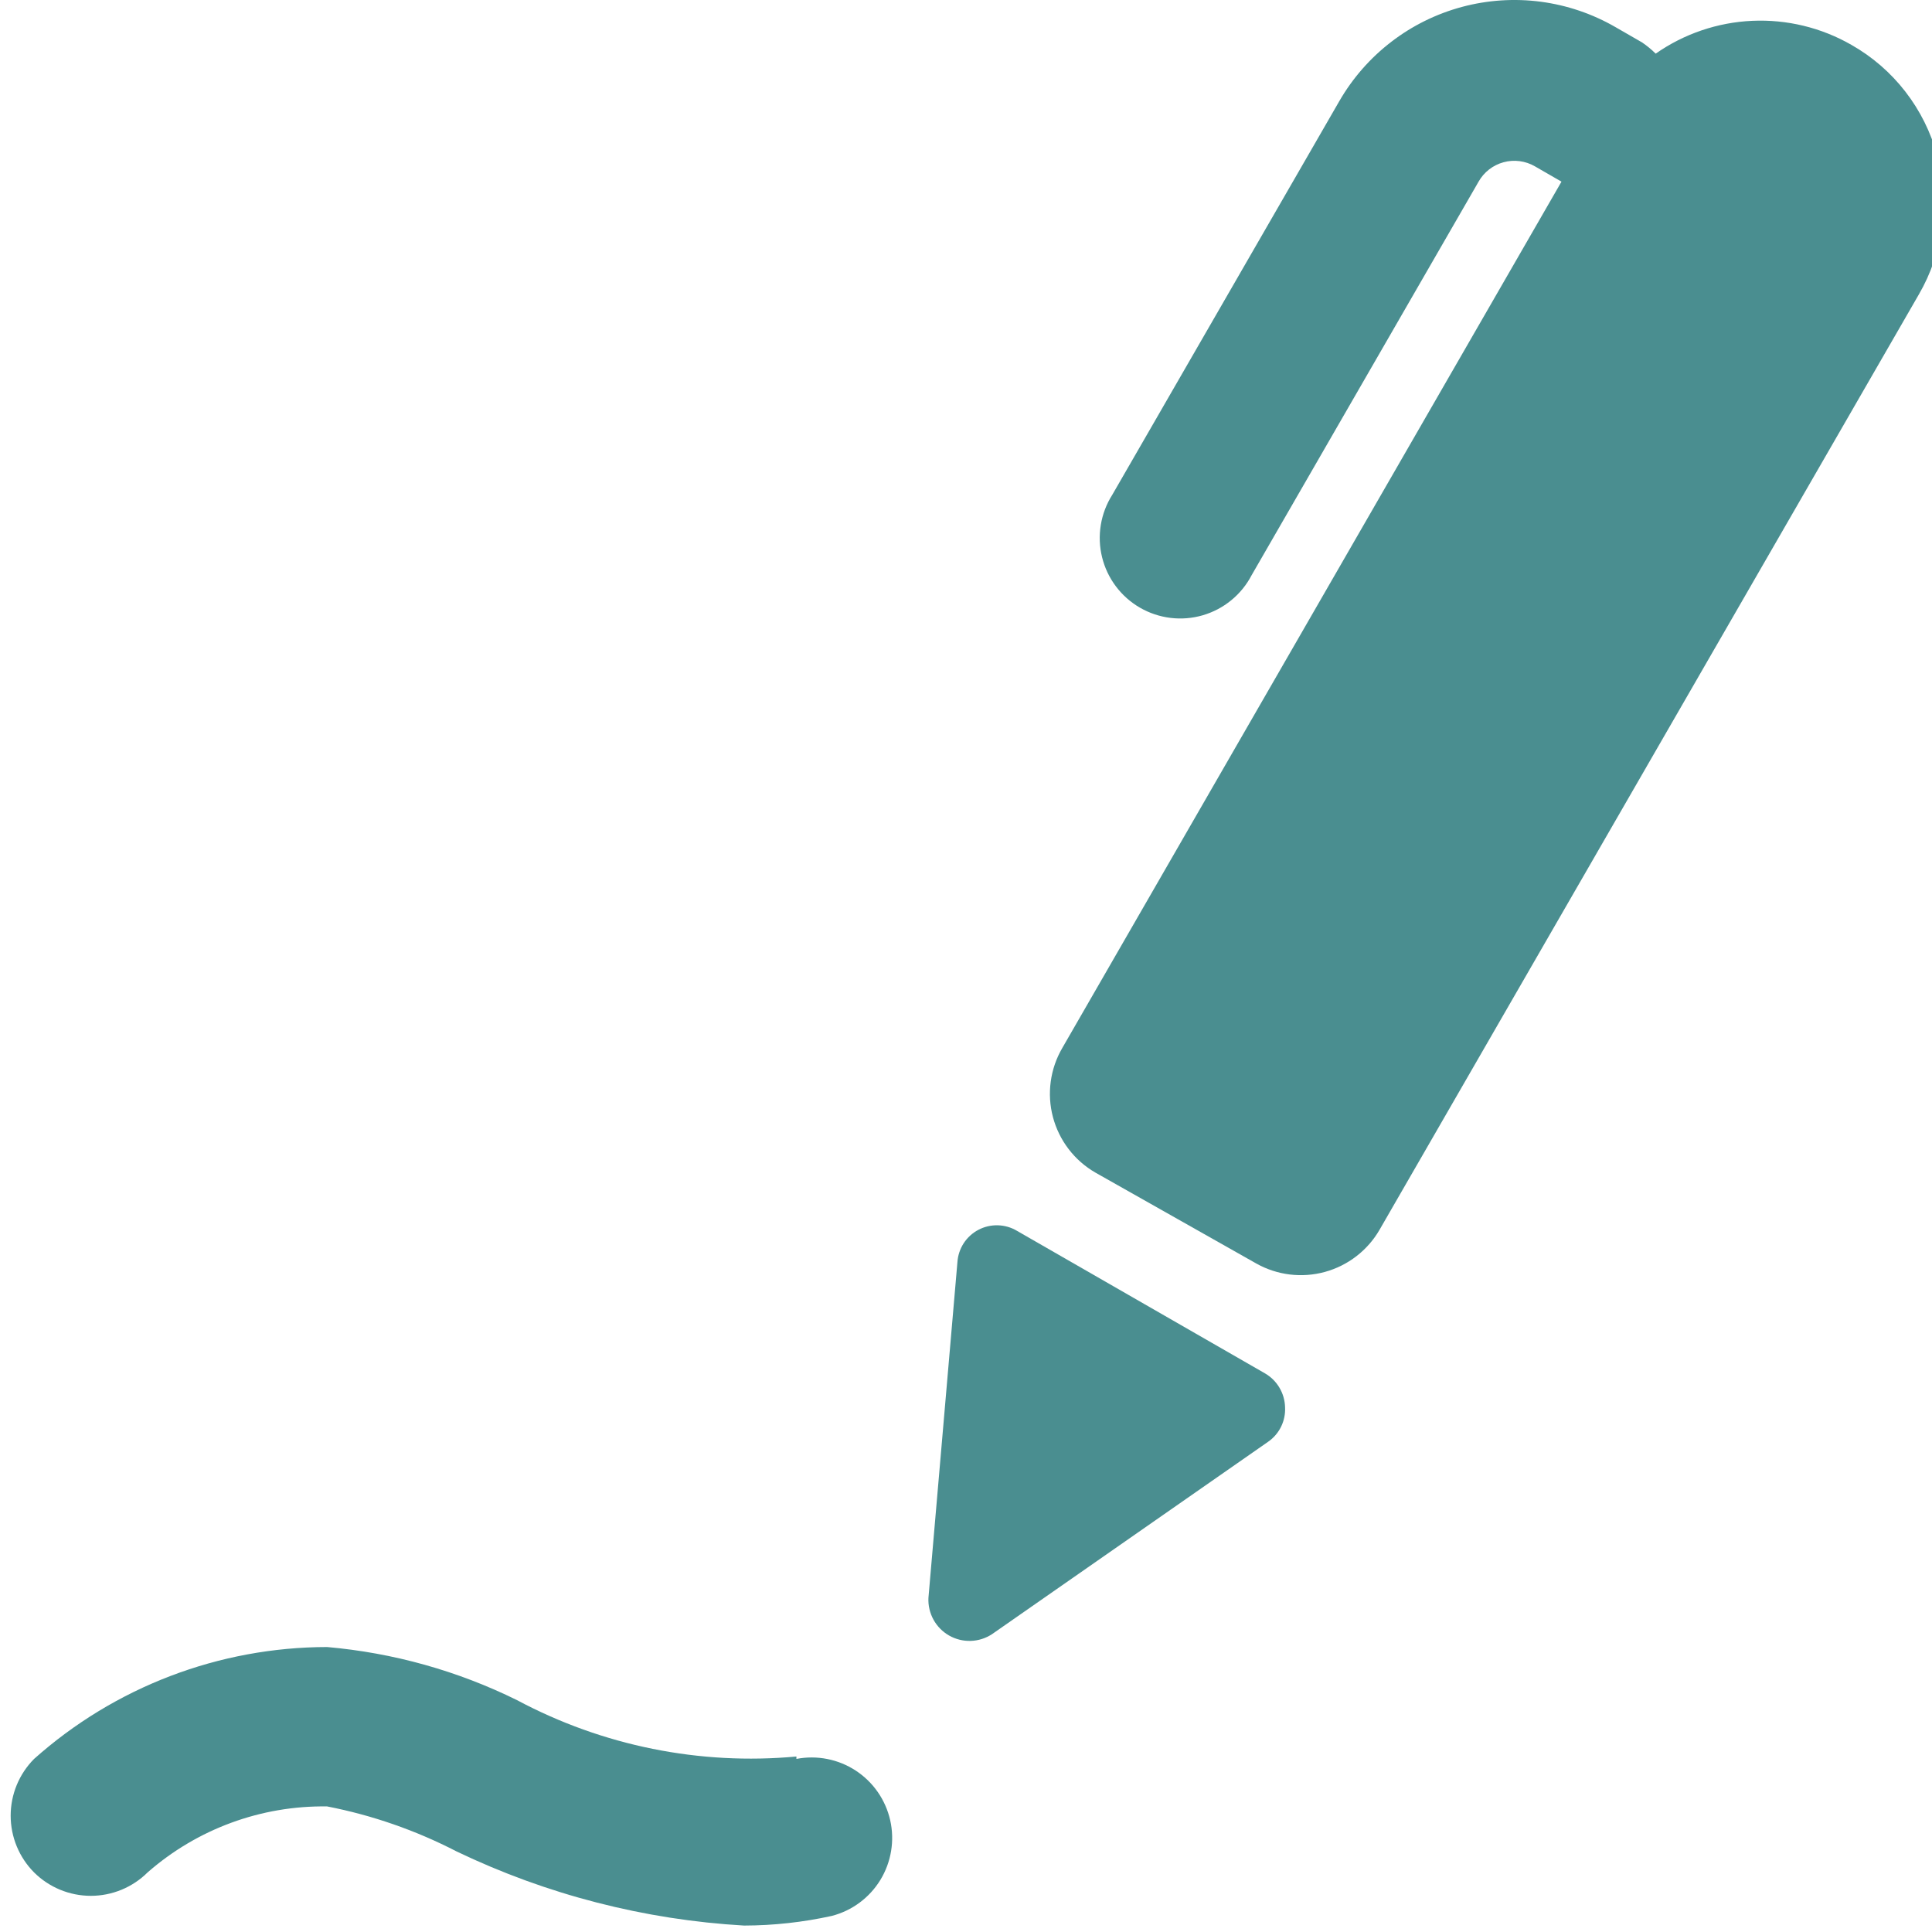
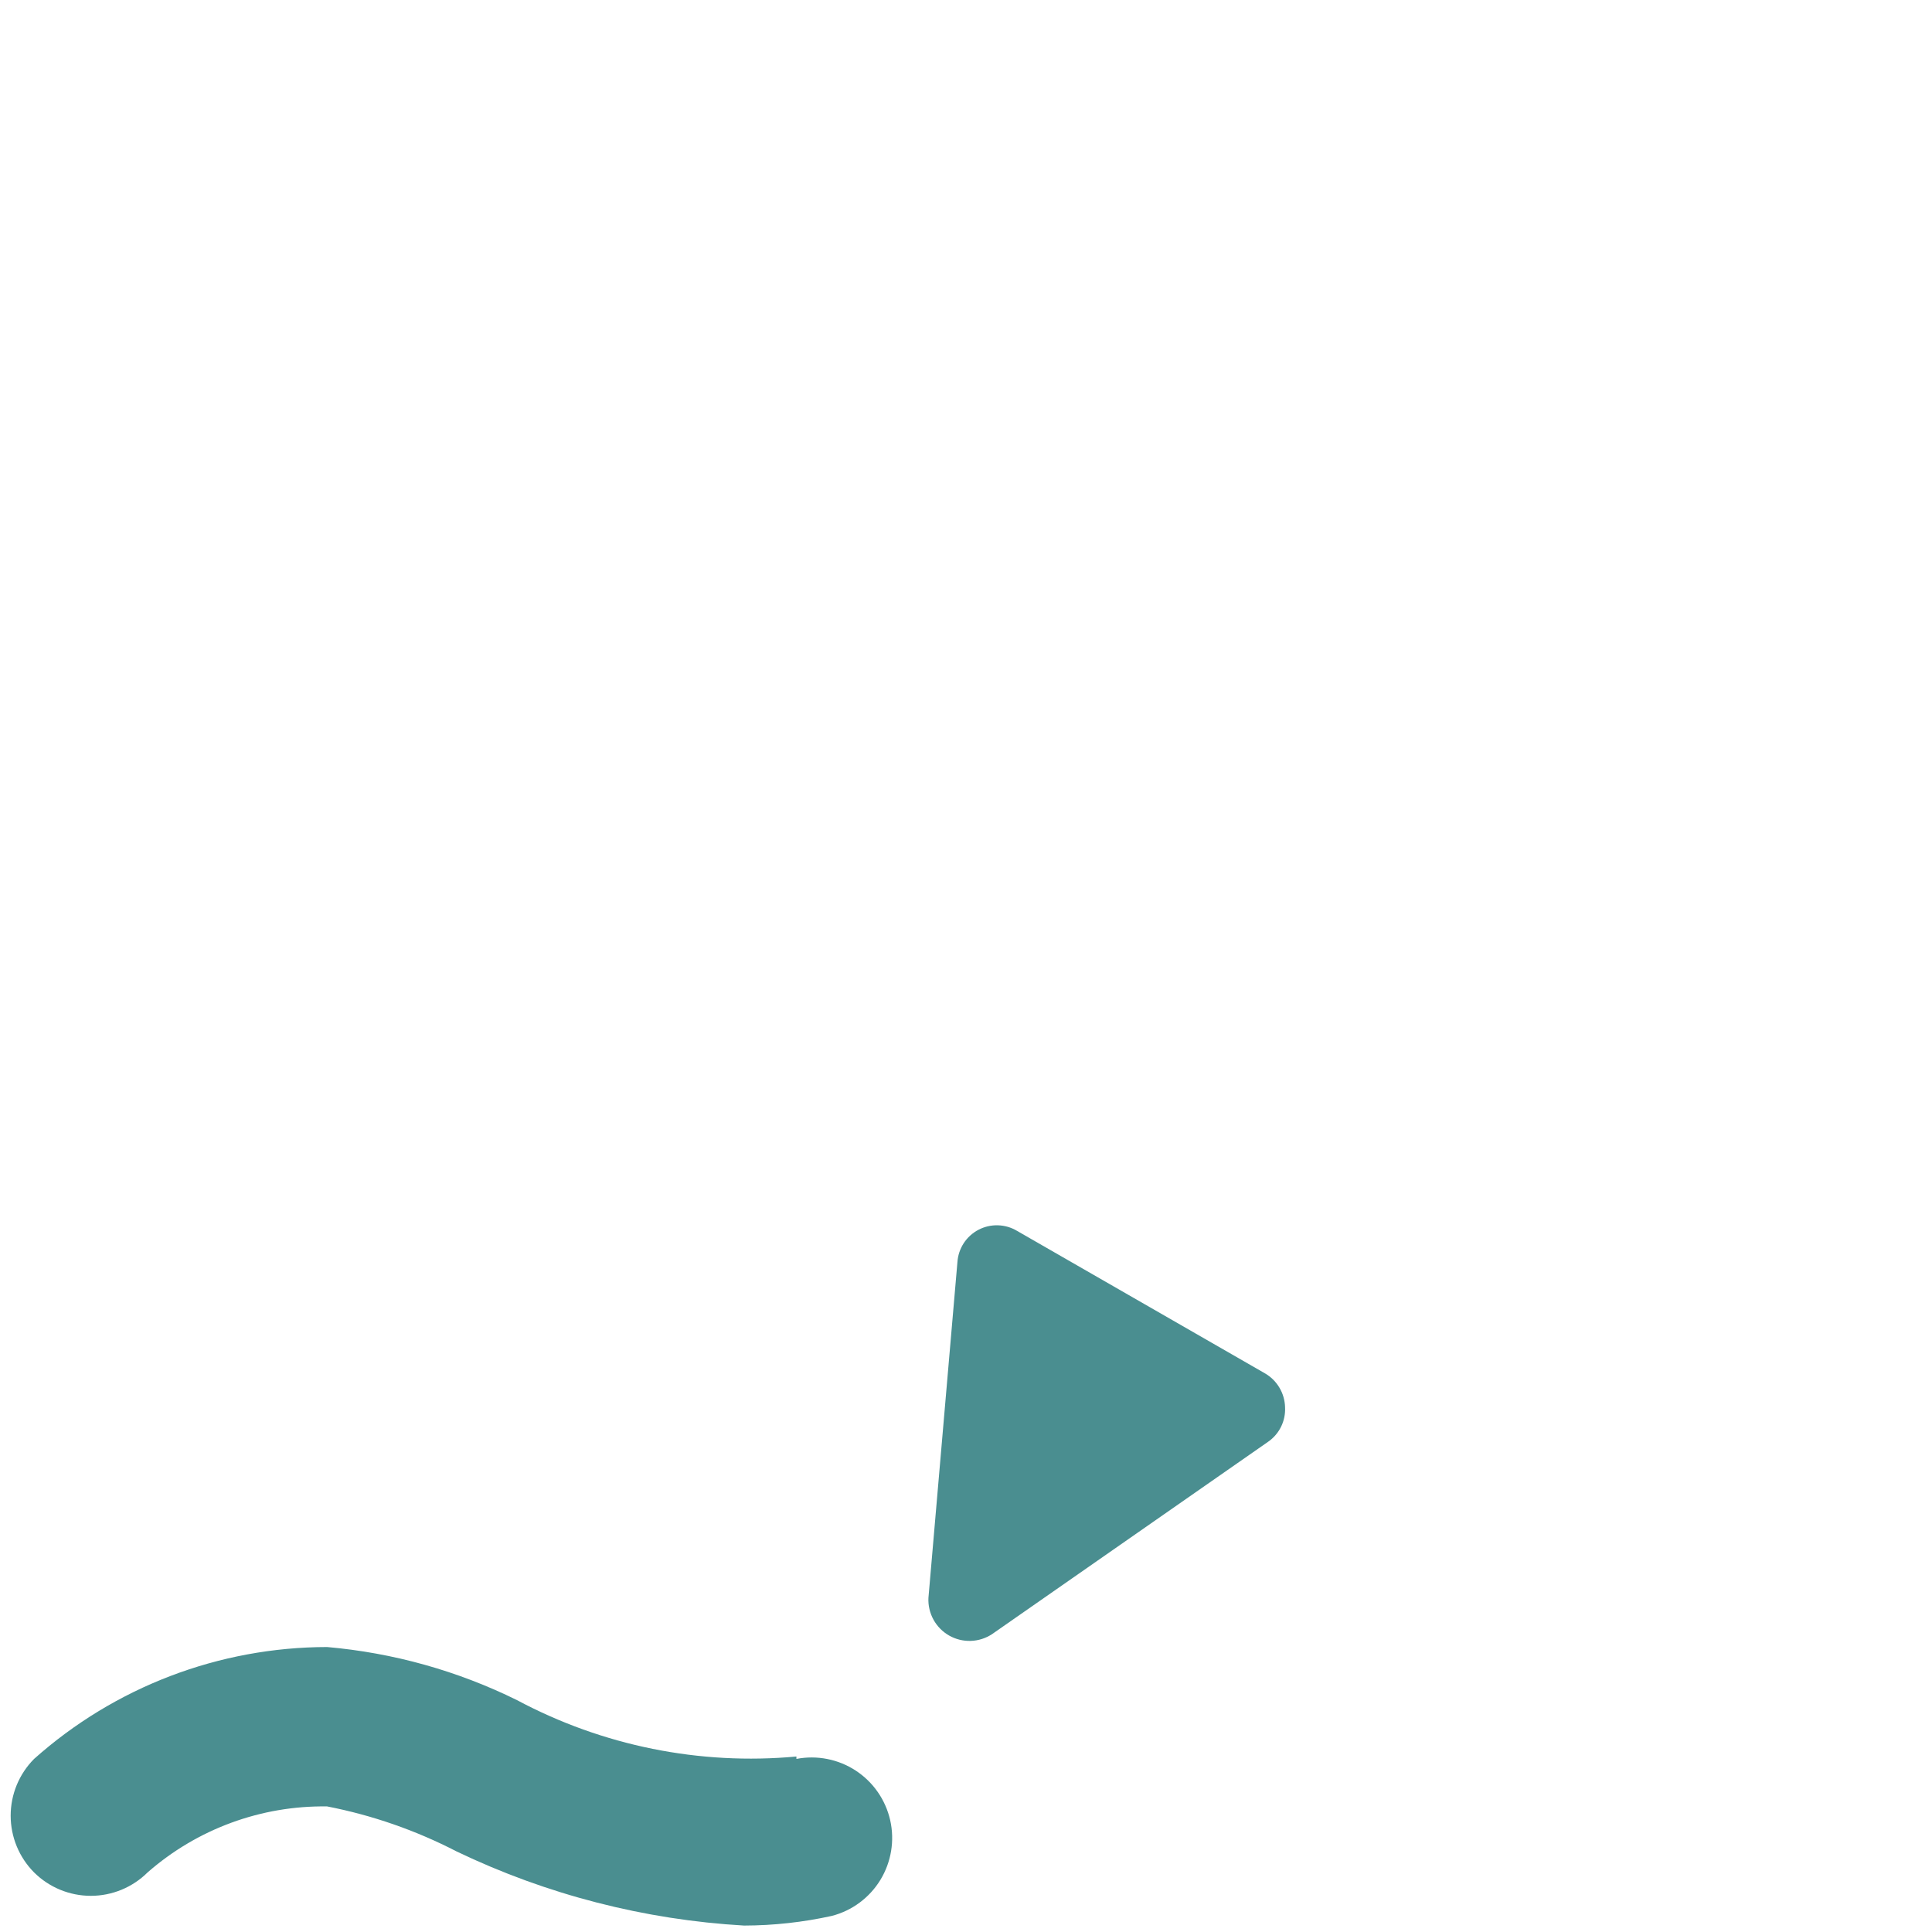
<svg xmlns="http://www.w3.org/2000/svg" width="90" height="90" viewBox="0 0 90 90" fill="none">
  <g clip-path="url(#clip0_2955_11549)">
-     <path d="M86.24 2.087C84.839 1.284 83.238 0.897 81.624 0.97C80.011 1.043 78.451 1.573 77.128 2.499C76.933 2.304 76.719 2.129 76.49 1.974L75.253 1.262C74.182 0.643 72.999 0.242 71.773 0.08C70.547 -0.081 69.301 0.001 68.107 0.321C66.912 0.642 65.792 1.194 64.812 1.948C63.831 2.701 63.008 3.64 62.39 4.712L51.815 23.049C51.544 23.476 51.362 23.953 51.28 24.453C51.198 24.952 51.217 25.462 51.338 25.953C51.458 26.445 51.676 26.906 51.98 27.311C52.283 27.716 52.666 28.055 53.103 28.308C53.541 28.561 54.026 28.723 54.528 28.784C55.03 28.845 55.539 28.804 56.025 28.663C56.511 28.522 56.963 28.284 57.354 27.964C57.746 27.644 58.068 27.248 58.303 26.799L68.878 8.462C69.002 8.242 69.169 8.048 69.369 7.893C69.569 7.738 69.797 7.624 70.042 7.558C70.286 7.491 70.541 7.474 70.791 7.507C71.042 7.54 71.284 7.622 71.503 7.749L72.74 8.462L49.49 48.812C49.208 49.294 49.023 49.827 48.948 50.381C48.872 50.935 48.907 51.498 49.05 52.038C49.193 52.578 49.441 53.085 49.781 53.529C50.12 53.973 50.544 54.345 51.028 54.624L58.528 58.862C59.499 59.406 60.646 59.545 61.719 59.251C62.793 58.956 63.708 58.251 64.265 57.287L89.39 13.712C89.952 12.743 90.317 11.673 90.463 10.562C90.608 9.452 90.533 8.323 90.24 7.242C89.947 6.162 89.443 5.149 88.756 4.264C88.07 3.379 87.215 2.639 86.24 2.087Z" fill="#4A8E90" />
    <path d="M58.925 63.975L47.375 57.337C47.105 57.176 46.797 57.087 46.482 57.079C46.167 57.071 45.856 57.143 45.577 57.29C45.299 57.437 45.062 57.653 44.891 57.917C44.72 58.182 44.62 58.486 44.6 58.8L43.25 74.437C43.233 74.79 43.315 75.14 43.485 75.45C43.655 75.759 43.907 76.015 44.214 76.19C44.52 76.364 44.87 76.451 45.222 76.439C45.575 76.428 45.918 76.319 46.213 76.125L59.075 67.162C59.333 66.983 59.541 66.741 59.679 66.459C59.817 66.177 59.88 65.864 59.863 65.55C59.854 65.229 59.764 64.916 59.599 64.64C59.435 64.364 59.203 64.135 58.925 63.975Z" fill="#4A8E90" />
    <path d="M37.1 81.825C32.599 82.242 28.075 81.329 24.087 79.2C21.317 77.833 18.316 76.994 15.238 76.725C10.203 76.731 5.345 78.586 1.588 81.937C0.889 82.64 0.497 83.59 0.497 84.581C0.497 85.572 0.889 86.522 1.588 87.225C2.29 87.923 3.241 88.315 4.231 88.315C5.222 88.315 6.172 87.923 6.875 87.225C9.186 85.2 12.165 84.105 15.238 84.15C17.34 84.559 19.373 85.266 21.275 86.25C25.47 88.26 30.018 89.432 34.663 89.7C36.037 89.697 37.408 89.546 38.75 89.25C39.693 89.006 40.505 88.404 41.012 87.573C41.519 86.741 41.683 85.744 41.469 84.794C41.254 83.844 40.678 83.014 39.863 82.481C39.048 81.948 38.057 81.753 37.1 81.937V81.825Z" fill="#4A8E90" />
  </g>
  <defs>
    <clipPath id="clip0_2955_11549">
      <rect width="90" height="90" fill="white" />
    </clipPath>
  </defs>
</svg>